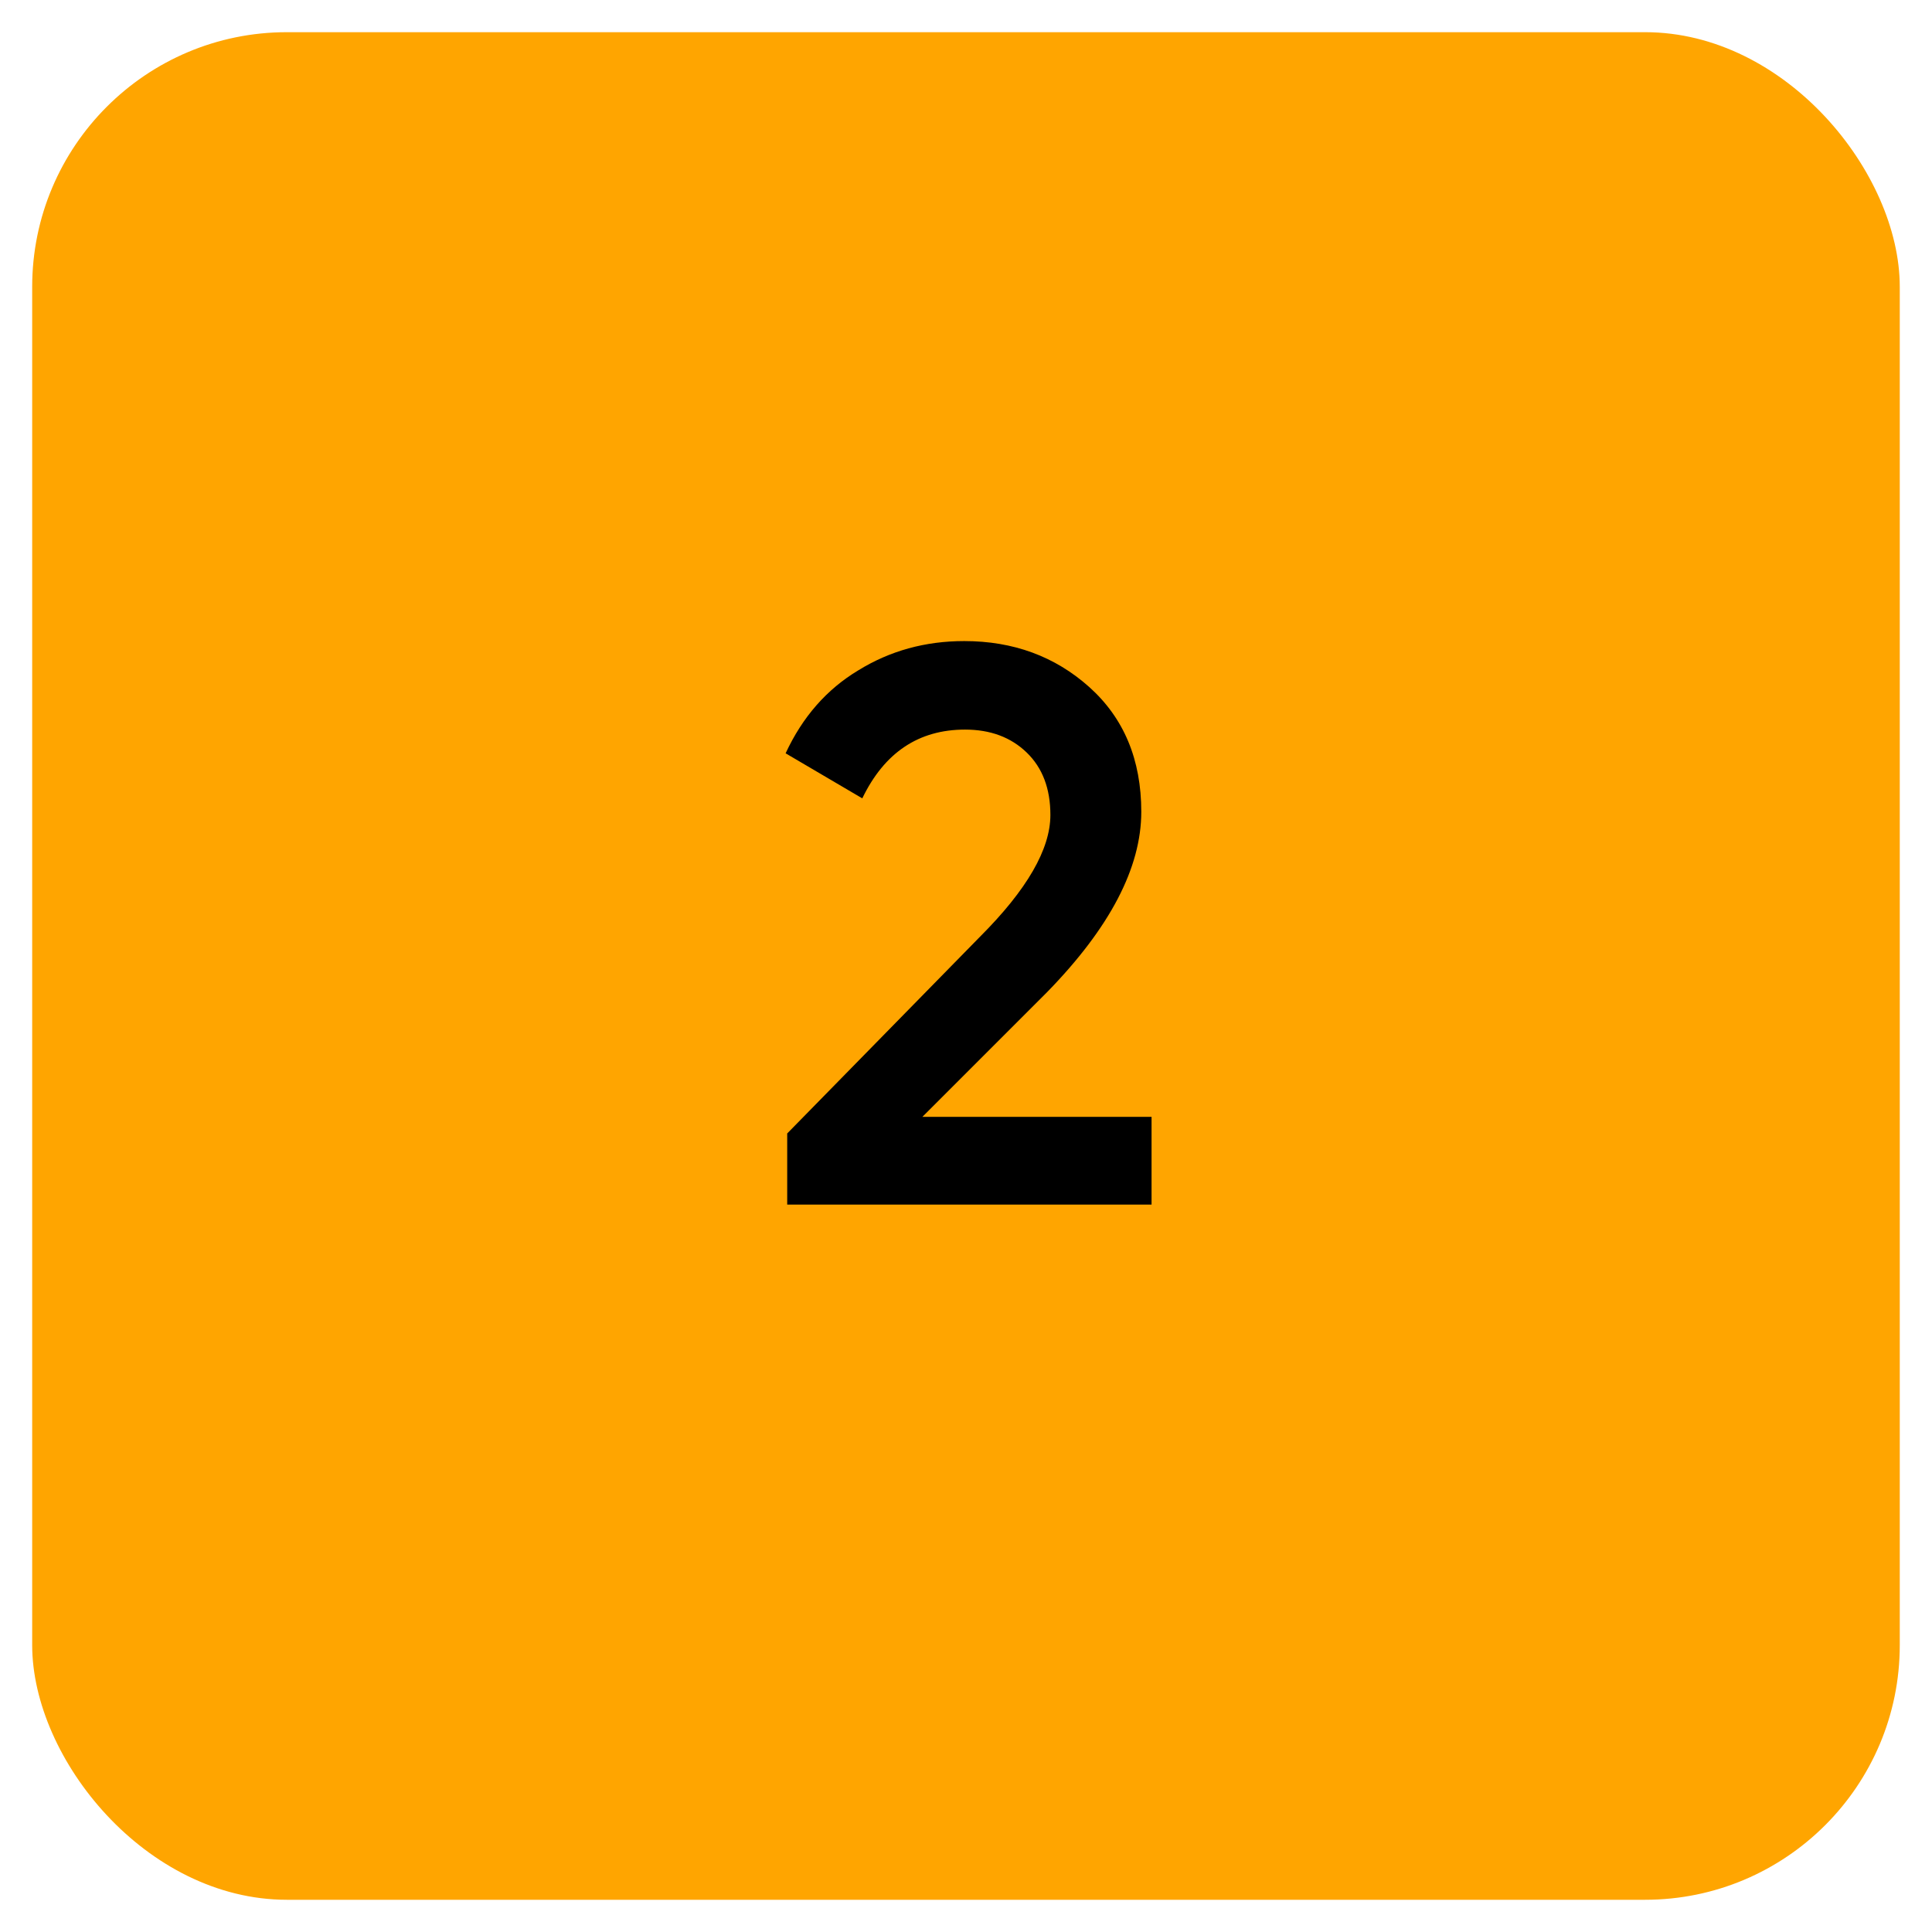
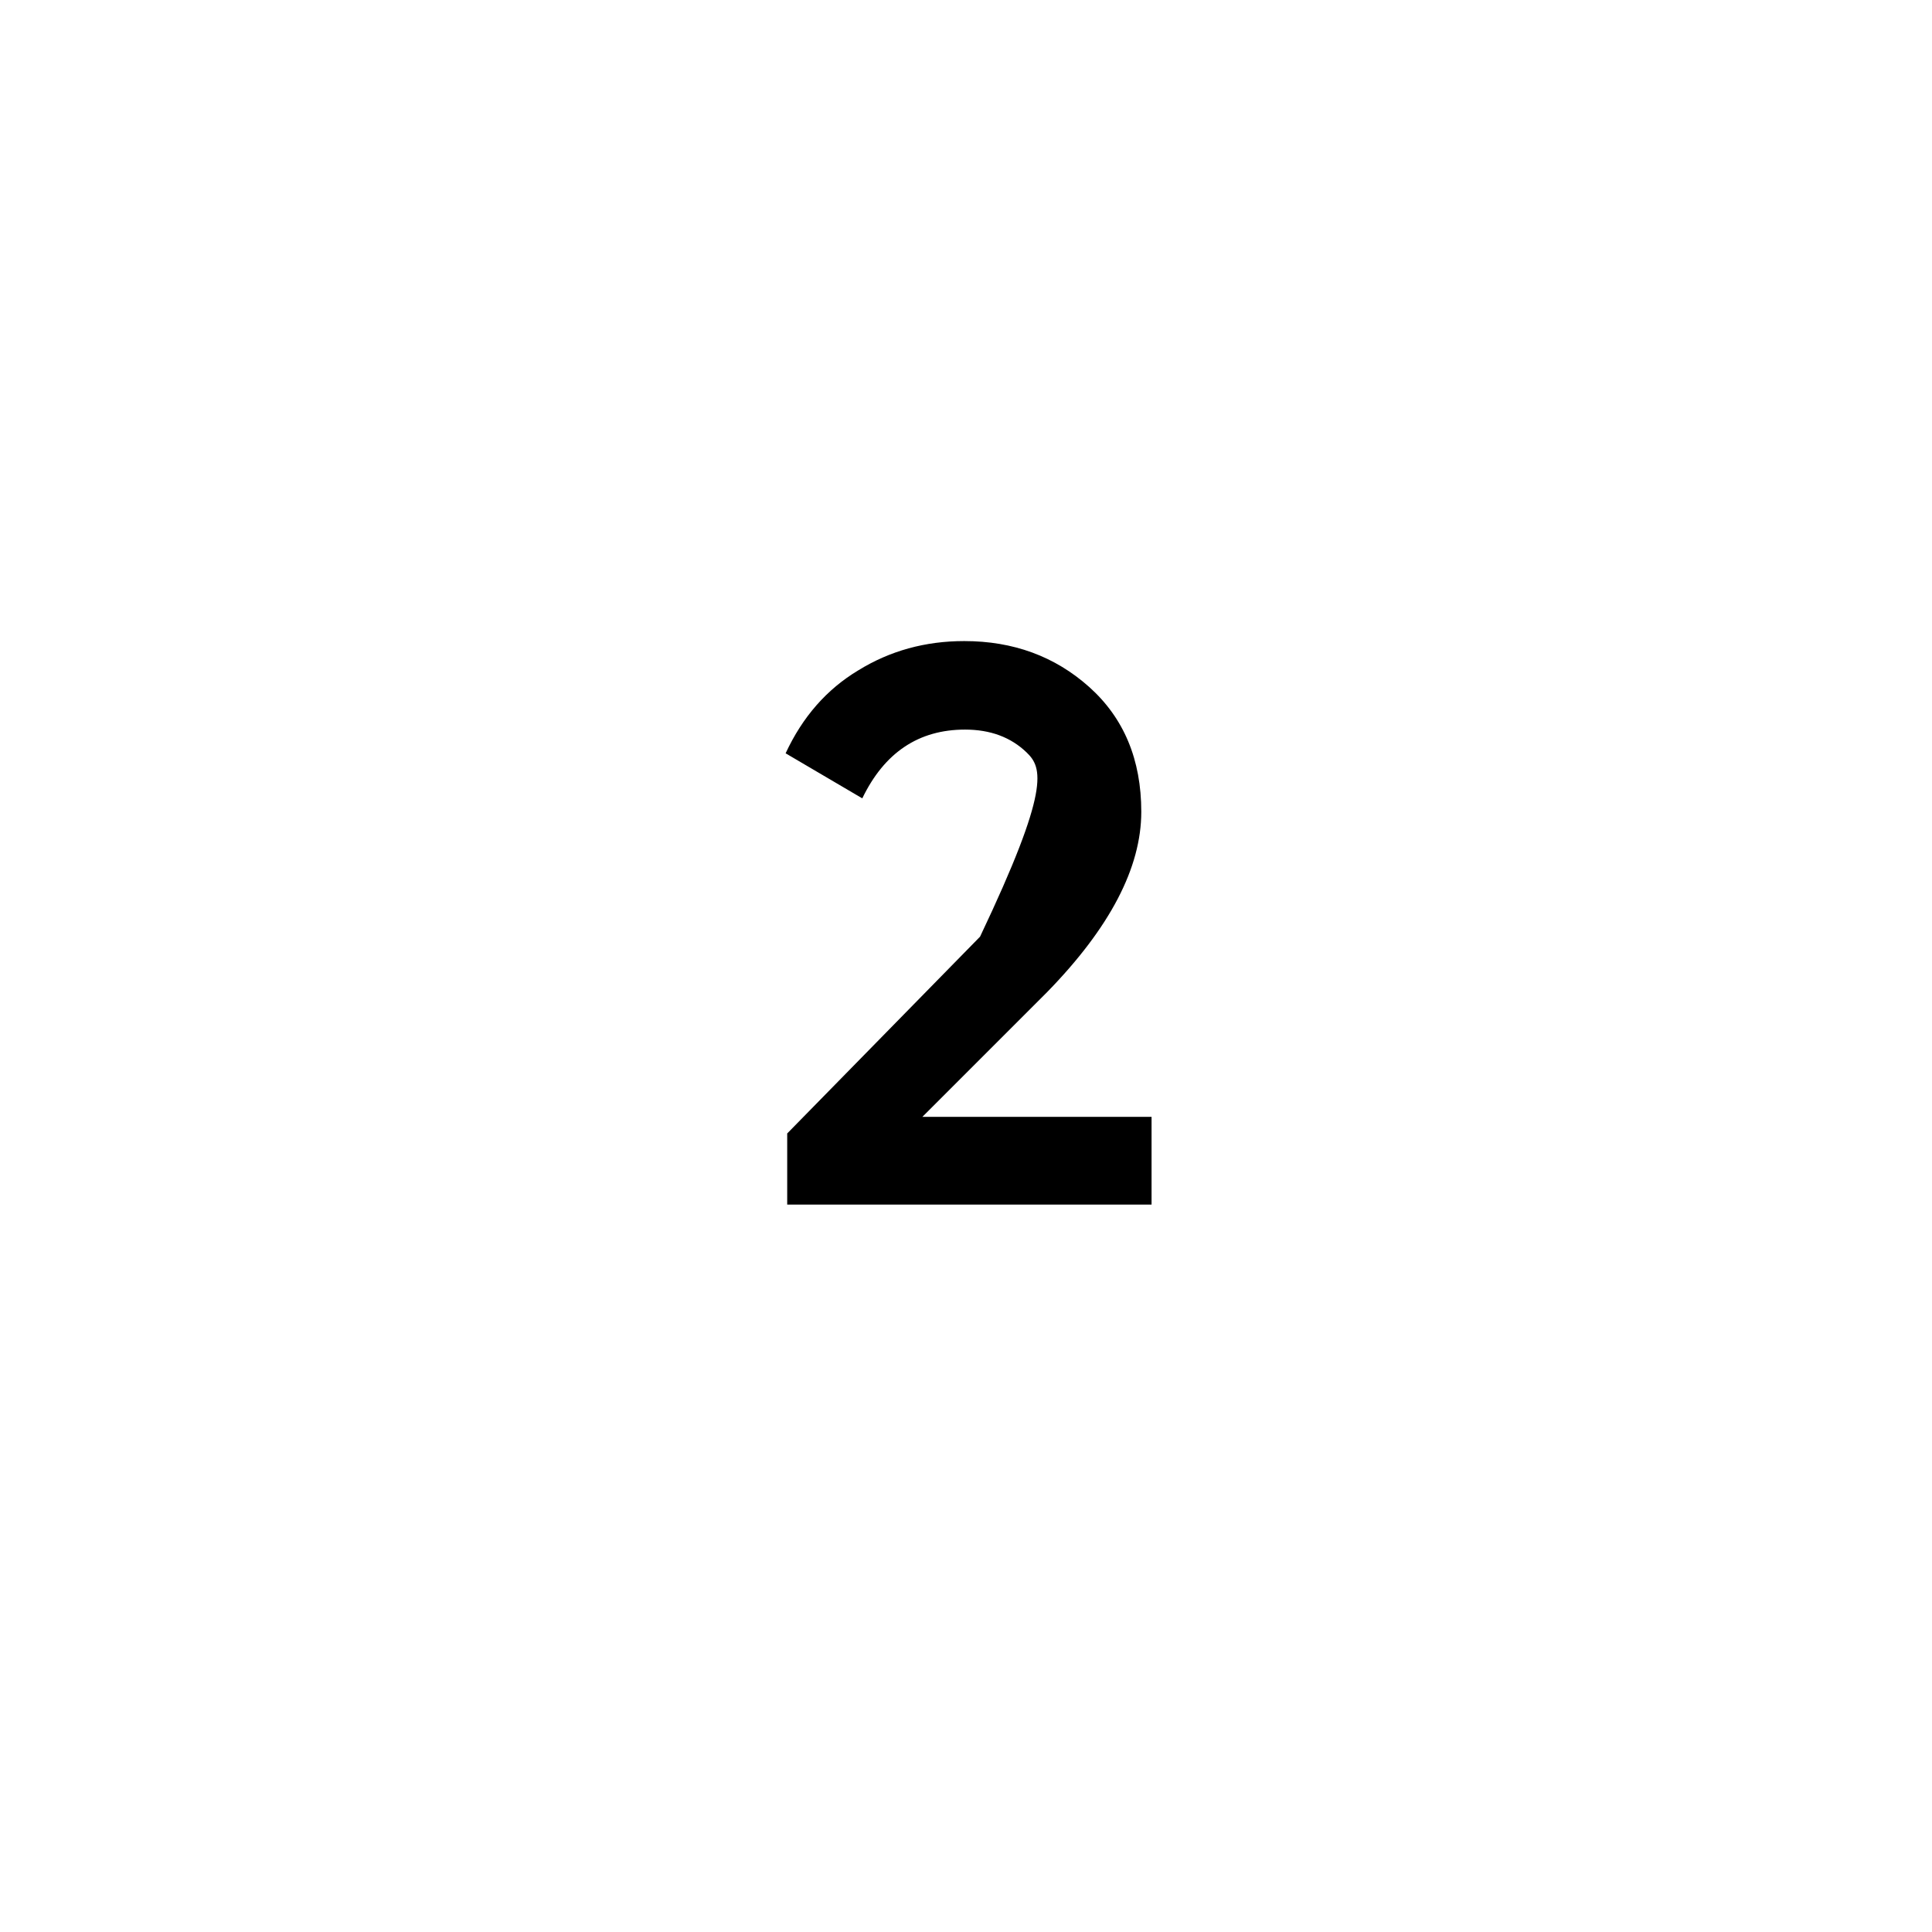
<svg xmlns="http://www.w3.org/2000/svg" width="44" height="44" viewBox="0 0 44 44" fill="none">
-   <rect x="0.733" y="0.733" width="42.533" height="42.533" rx="5.8" fill="#FFA500" />
-   <path d="M26.226 27.434H17.928V25.814L22.32 21.332C23.388 20.264 23.922 19.34 23.922 18.56C23.922 17.96 23.742 17.486 23.382 17.138C23.022 16.79 22.554 16.616 21.978 16.616C20.922 16.616 20.142 17.138 19.638 18.182L17.892 17.156C18.276 16.328 18.828 15.698 19.548 15.266C20.268 14.822 21.072 14.6 21.96 14.6C23.076 14.6 24.024 14.948 24.804 15.644C25.596 16.352 25.992 17.3 25.992 18.488C25.992 19.76 25.278 21.128 23.85 22.592L21.006 25.436H26.226V27.434Z" fill="black" />
+   <path d="M26.226 27.434H17.928V25.814L22.32 21.332C23.922 17.96 23.742 17.486 23.382 17.138C23.022 16.79 22.554 16.616 21.978 16.616C20.922 16.616 20.142 17.138 19.638 18.182L17.892 17.156C18.276 16.328 18.828 15.698 19.548 15.266C20.268 14.822 21.072 14.6 21.96 14.6C23.076 14.6 24.024 14.948 24.804 15.644C25.596 16.352 25.992 17.3 25.992 18.488C25.992 19.76 25.278 21.128 23.85 22.592L21.006 25.436H26.226V27.434Z" fill="black" />
</svg>